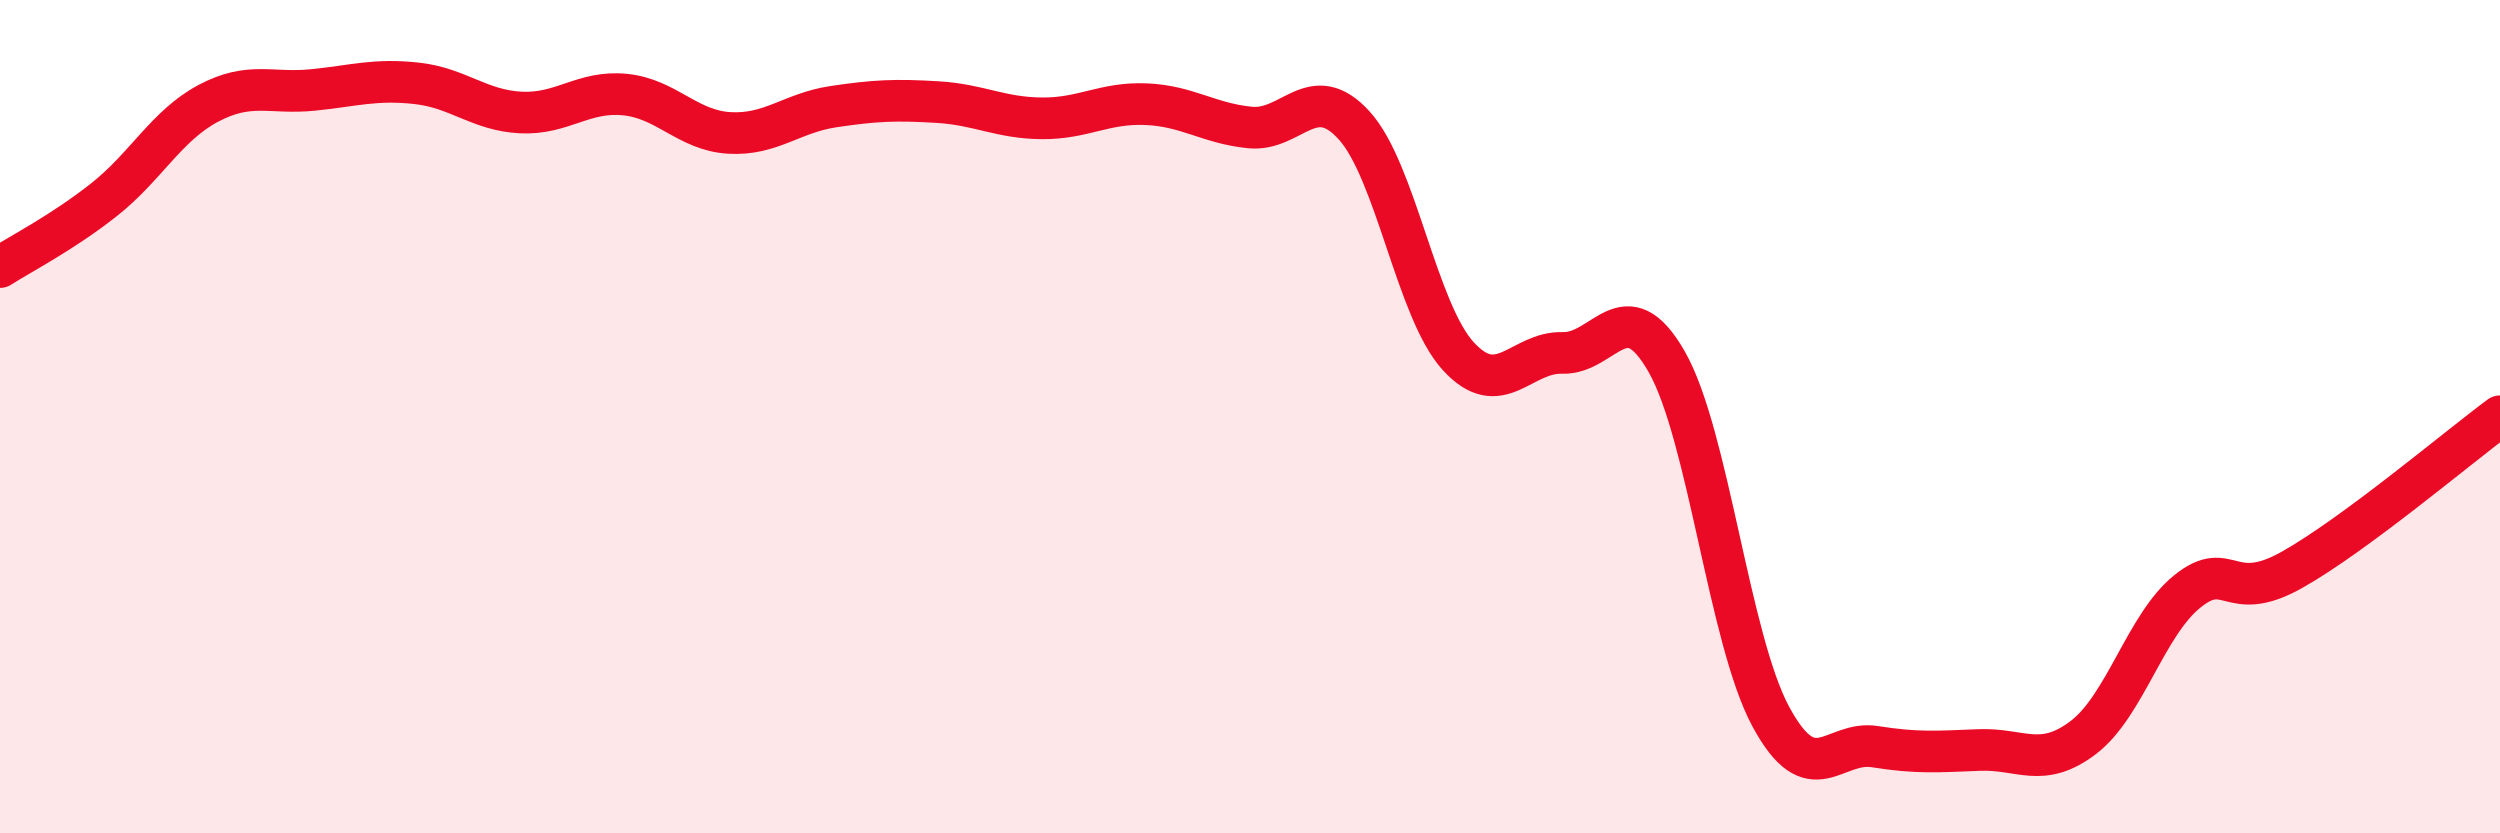
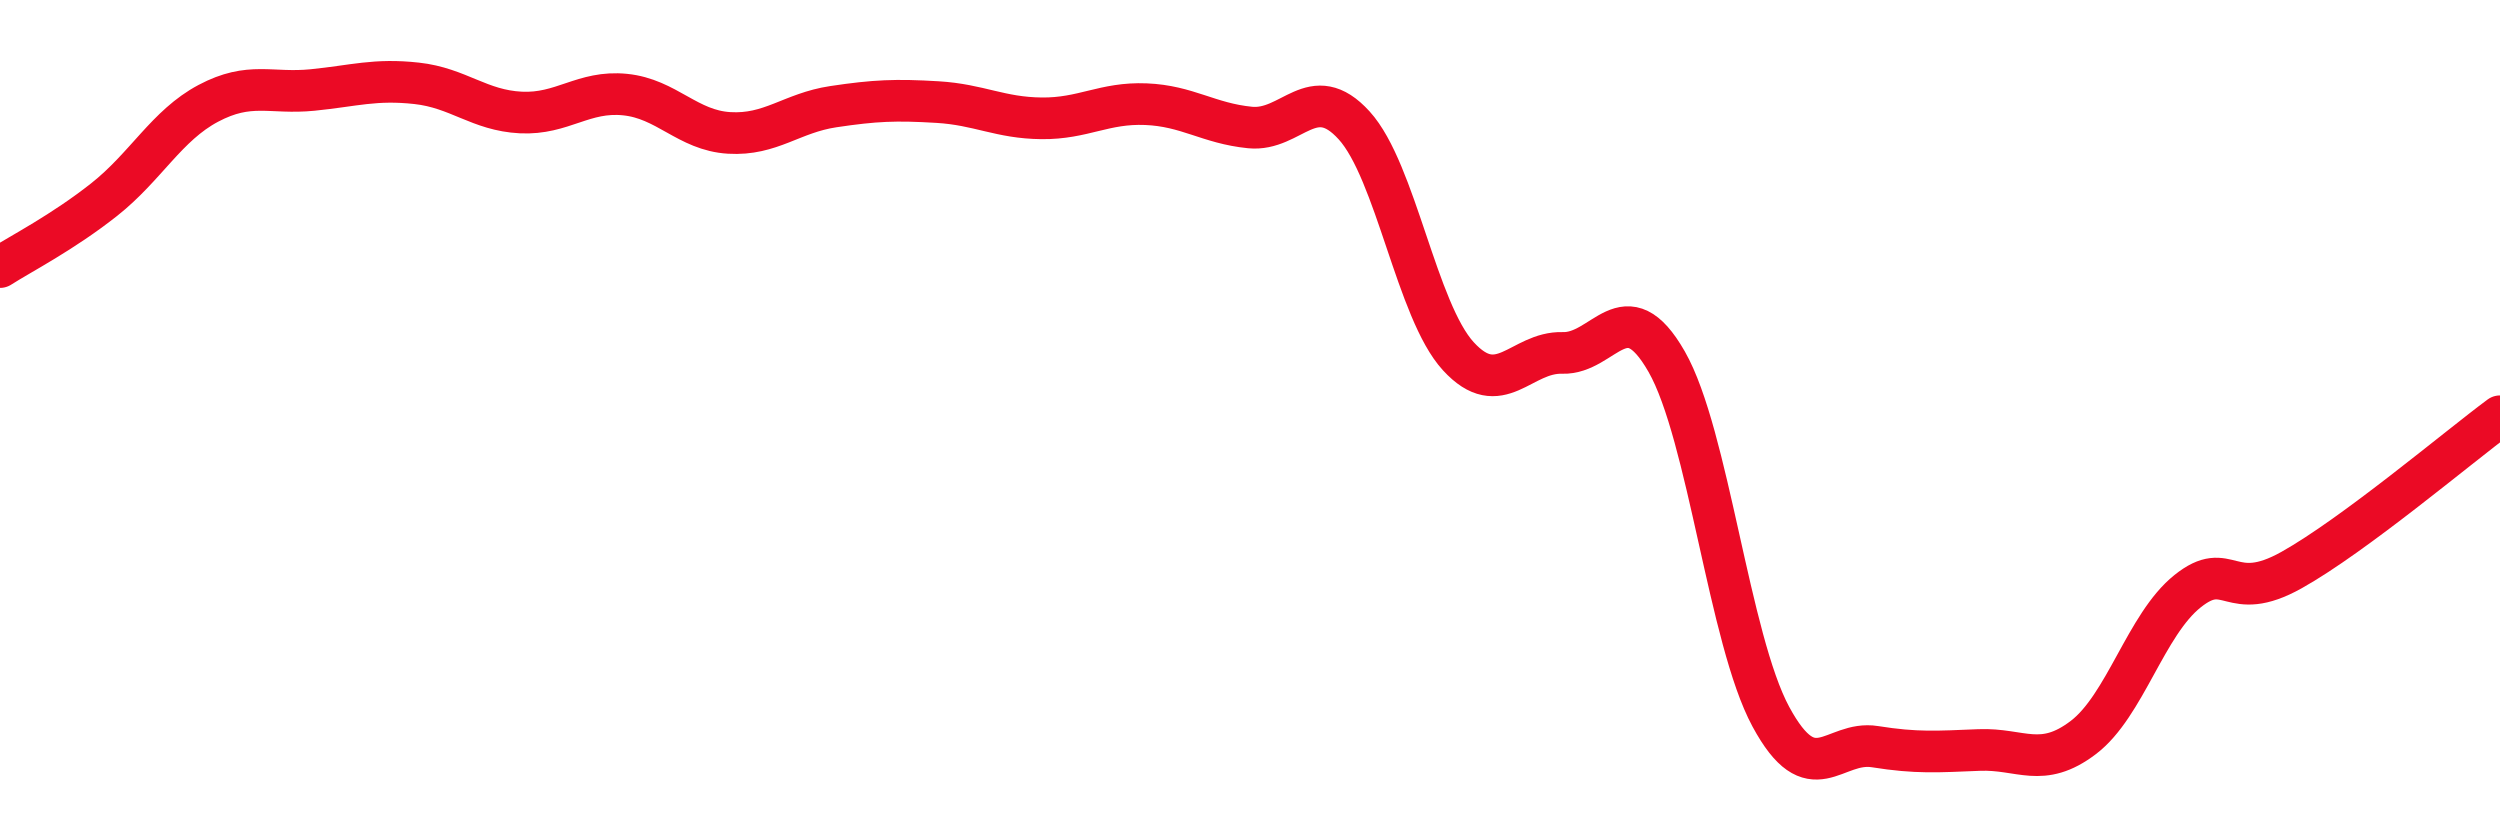
<svg xmlns="http://www.w3.org/2000/svg" width="60" height="20" viewBox="0 0 60 20">
-   <path d="M 0,6.41 C 0.5,6.09 1.5,5.58 2.5,4.79 C 3.5,4 4,3.01 5,2.48 C 6,1.95 6.5,2.26 7.5,2.16 C 8.5,2.06 9,1.89 10,2 C 11,2.11 11.5,2.65 12.5,2.7 C 13.5,2.75 14,2.17 15,2.27 C 16,2.37 16.5,3.13 17.5,3.19 C 18.5,3.25 19,2.71 20,2.56 C 21,2.41 21.5,2.39 22.5,2.45 C 23.5,2.51 24,2.83 25,2.84 C 26,2.85 26.5,2.46 27.5,2.5 C 28.5,2.54 29,2.96 30,3.06 C 31,3.16 31.5,1.91 32.5,3.01 C 33.5,4.11 34,7.46 35,8.55 C 36,9.64 36.5,8.44 37.5,8.47 C 38.5,8.5 39,6.93 40,8.68 C 41,10.43 41.5,15.35 42.5,17.2 C 43.5,19.05 44,17.76 45,17.92 C 46,18.08 46.5,18.04 47.5,18 C 48.5,17.96 49,18.46 50,17.7 C 51,16.94 51.5,14.99 52.5,14.19 C 53.5,13.39 53.5,14.52 55,13.68 C 56.5,12.84 59,10.73 60,9.99L60 20L0 20Z" fill="#EB0A25" opacity="0.1" stroke-linecap="round" stroke-linejoin="round" />
  <path d="M 0,6.41 C 0.5,6.09 1.5,5.58 2.5,4.79 C 3.5,4 4,3.01 5,2.48 C 6,1.95 6.5,2.26 7.5,2.16 C 8.5,2.06 9,1.89 10,2 C 11,2.11 11.5,2.65 12.5,2.7 C 13.5,2.75 14,2.17 15,2.27 C 16,2.37 16.5,3.13 17.5,3.19 C 18.5,3.25 19,2.71 20,2.56 C 21,2.41 21.5,2.39 22.5,2.45 C 23.5,2.51 24,2.83 25,2.84 C 26,2.85 26.5,2.46 27.5,2.5 C 28.5,2.54 29,2.96 30,3.06 C 31,3.16 31.5,1.91 32.5,3.01 C 33.5,4.11 34,7.46 35,8.55 C 36,9.64 36.5,8.44 37.5,8.47 C 38.5,8.5 39,6.93 40,8.68 C 41,10.43 41.5,15.35 42.5,17.2 C 43.5,19.05 44,17.76 45,17.92 C 46,18.08 46.5,18.04 47.5,18 C 48.5,17.96 49,18.46 50,17.7 C 51,16.94 51.5,14.99 52.5,14.19 C 53.5,13.39 53.5,14.52 55,13.68 C 56.5,12.84 59,10.73 60,9.99" stroke="#EB0A25" stroke-width="1" fill="none" stroke-linecap="round" stroke-linejoin="round" />
</svg>